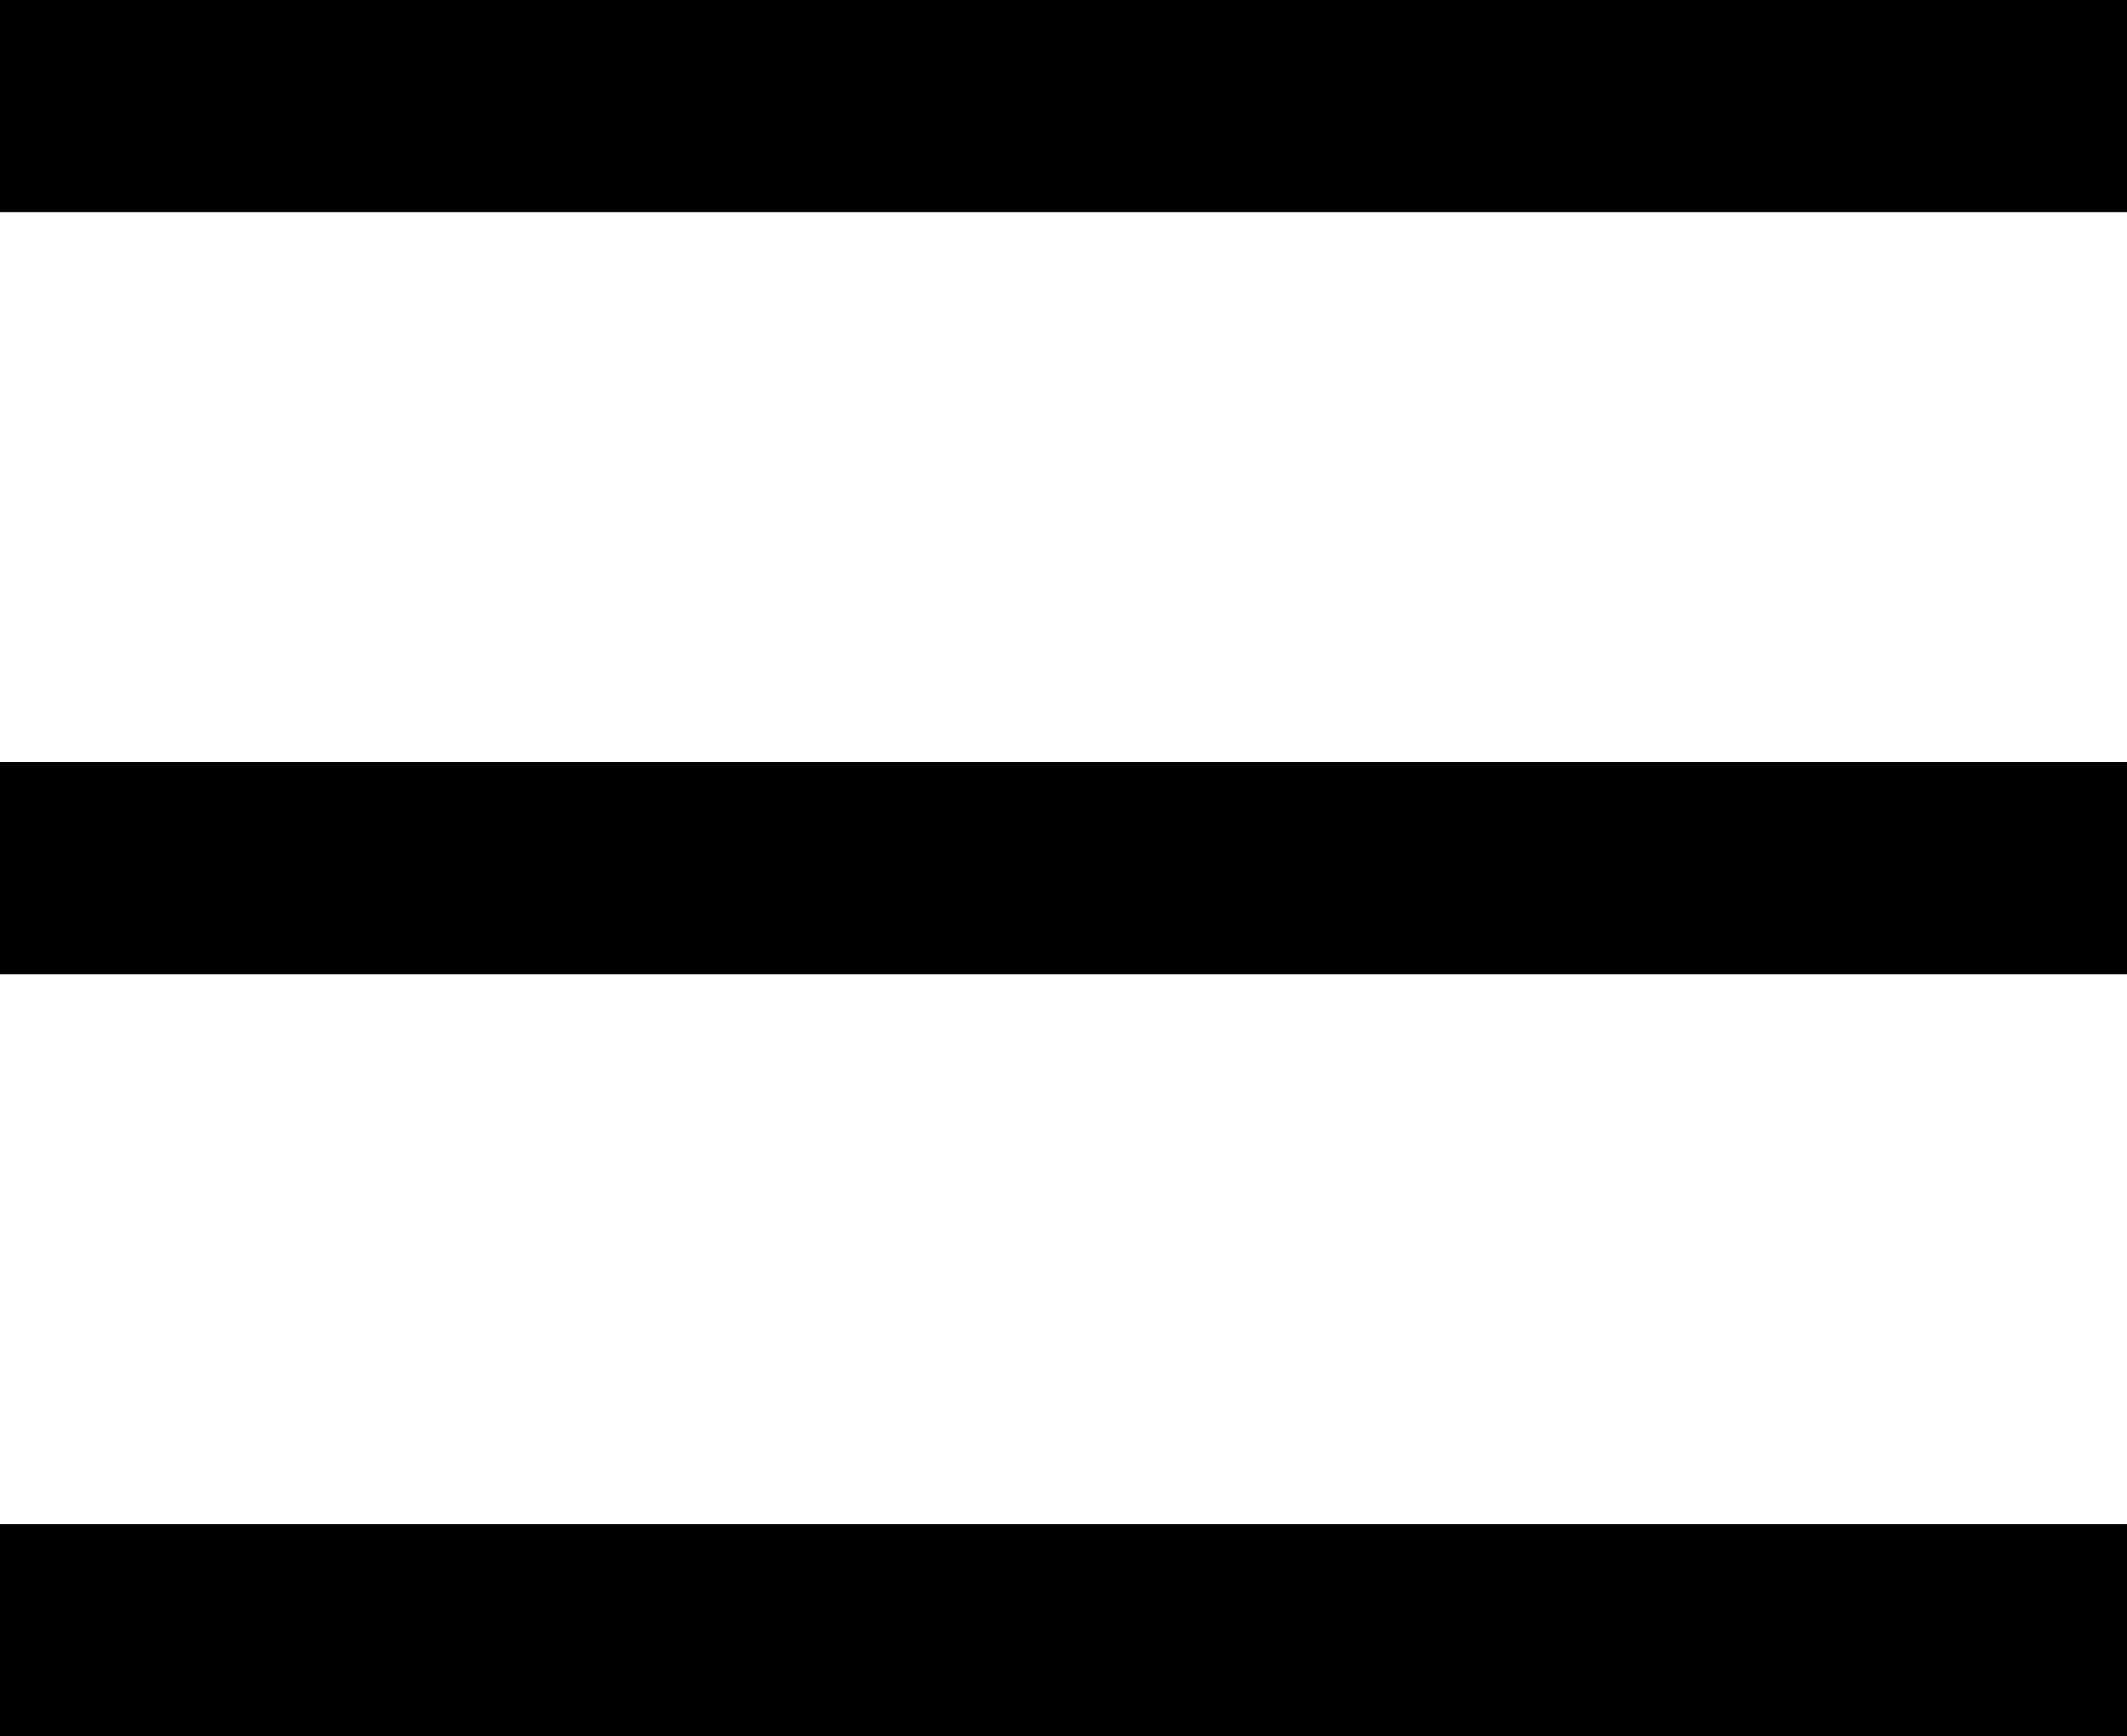
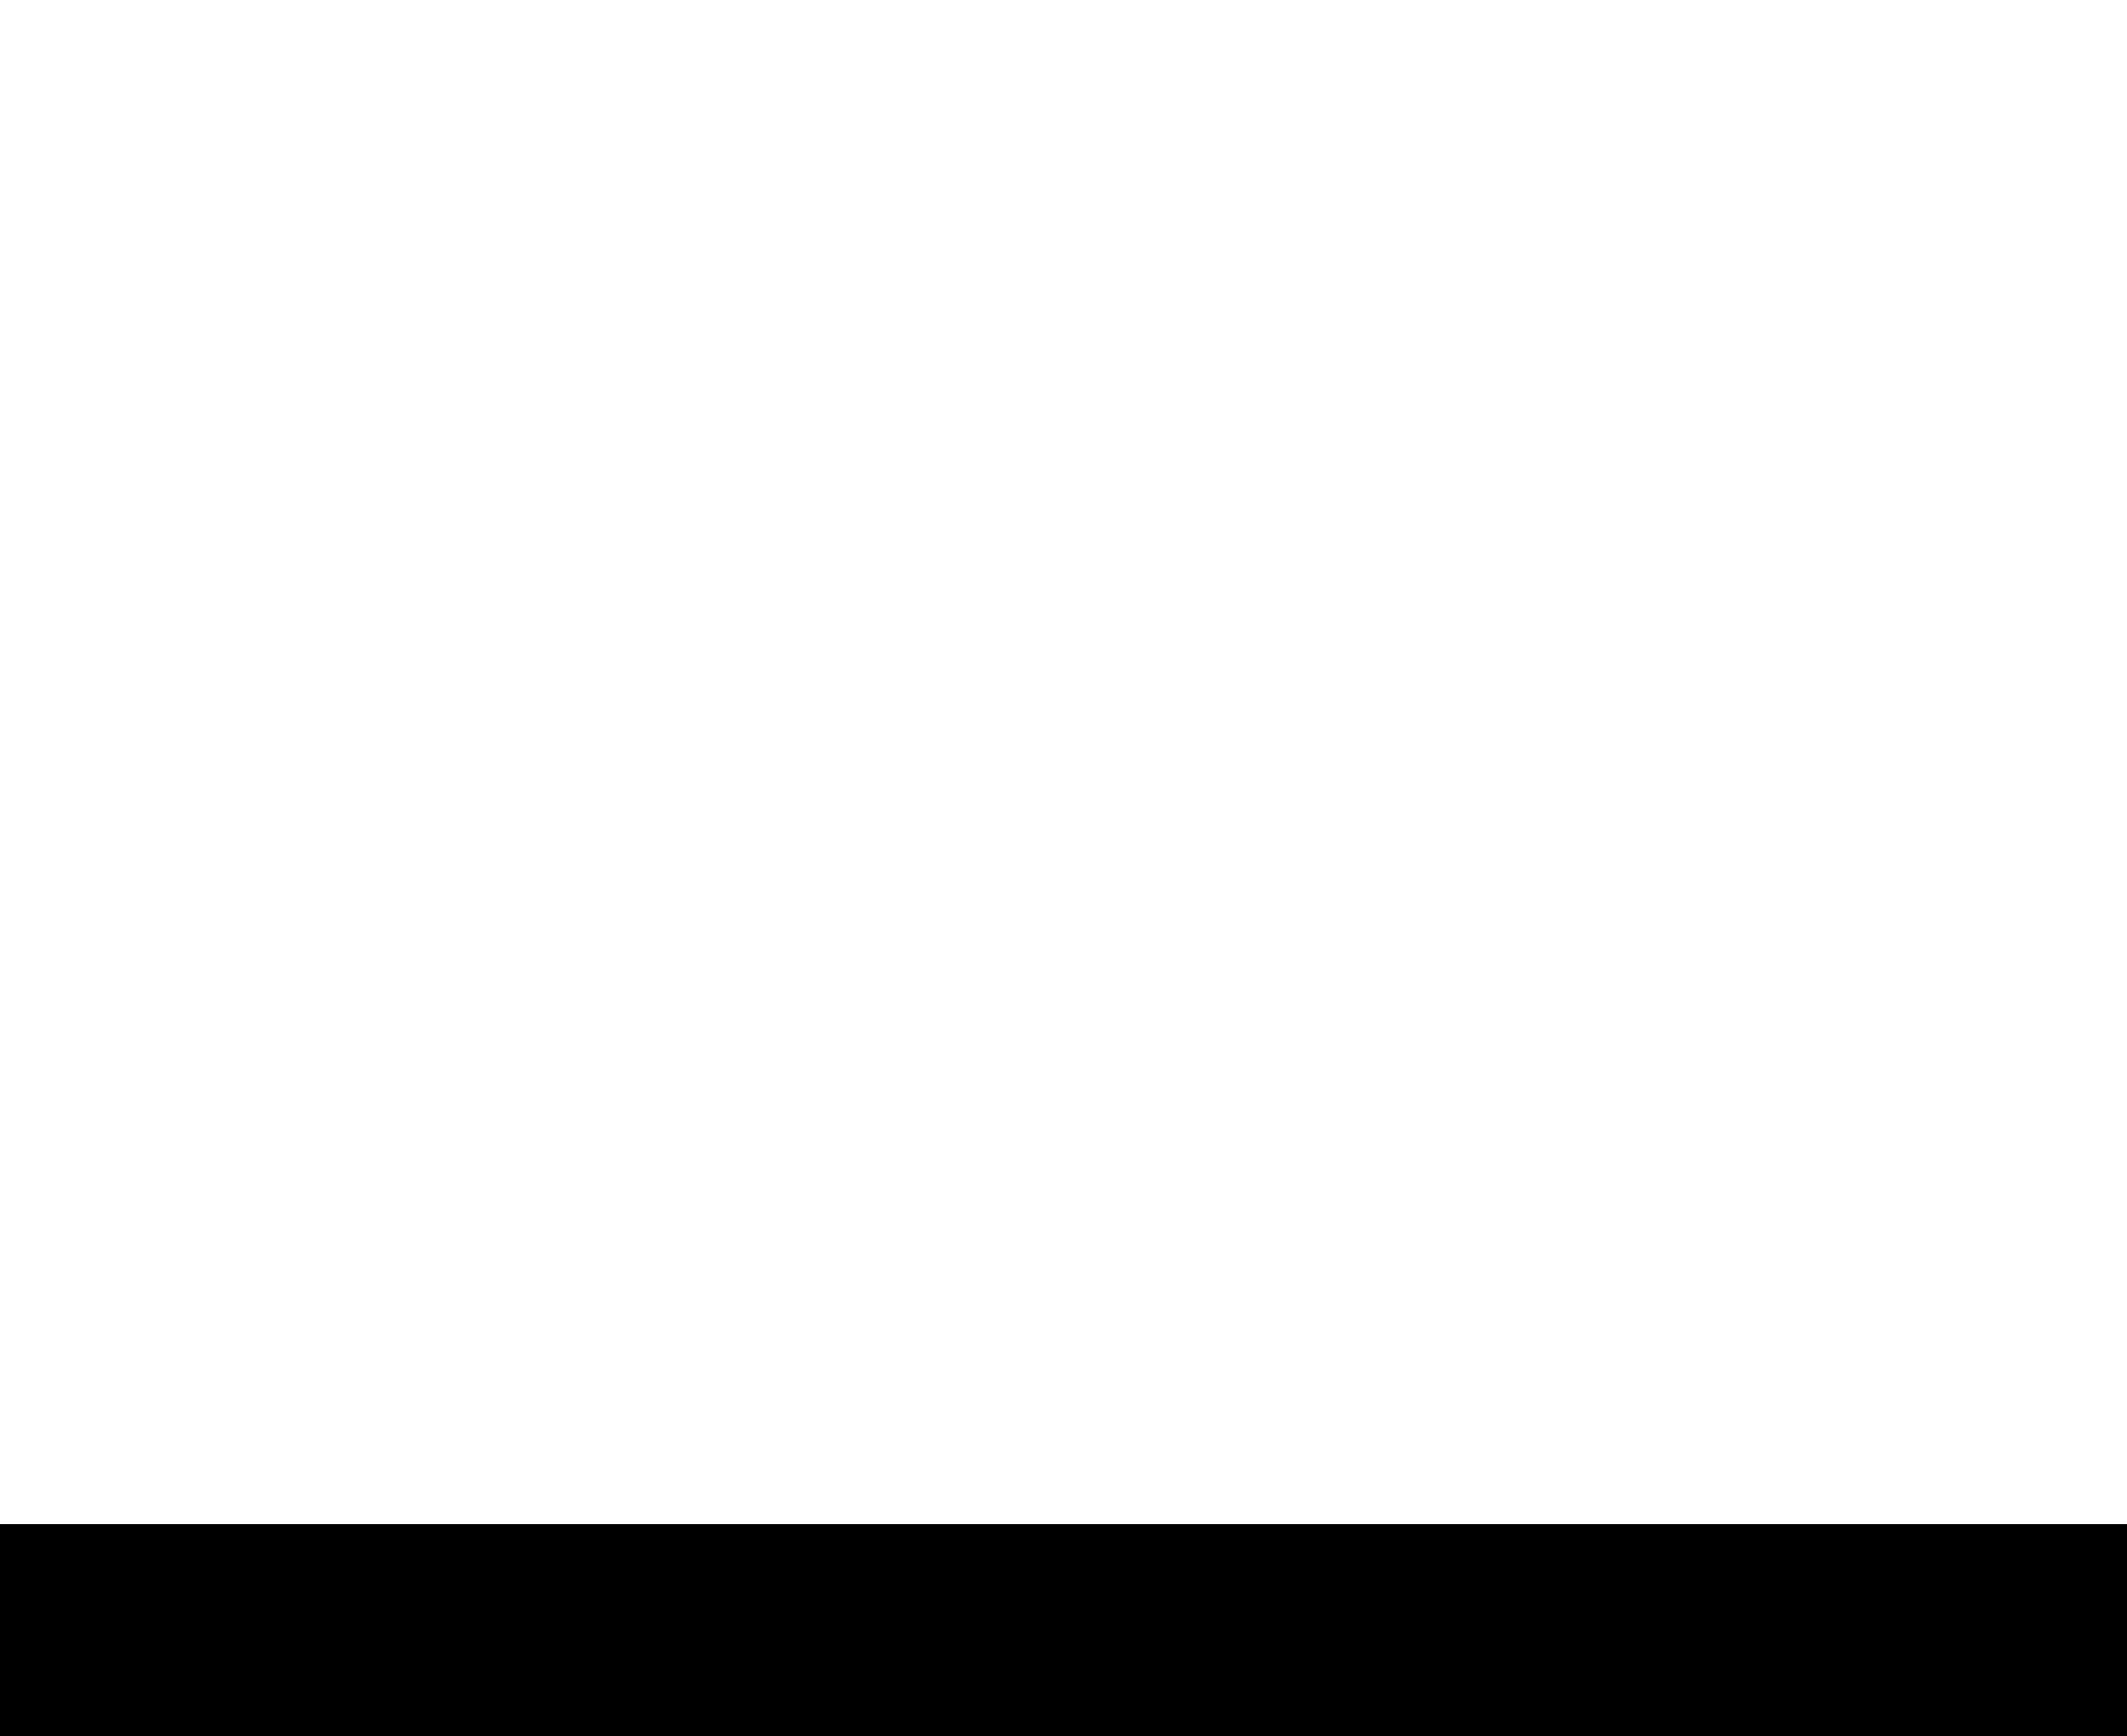
<svg xmlns="http://www.w3.org/2000/svg" width="40.101" height="32.744" viewBox="0 0 40.101 32.744">
  <g id="Group_715" data-name="Group 715" transform="translate(-1974.714 -33.628)">
-     <rect id="Rectangle_95" data-name="Rectangle 95" width="40.101" height="4" transform="translate(1974.714 33.628)" />
-     <rect id="Rectangle_96" data-name="Rectangle 96" width="40.101" height="4" transform="translate(1974.714 48)" />
    <rect id="Rectangle_97" data-name="Rectangle 97" width="40.101" height="4" transform="translate(1974.714 62.372)" />
  </g>
</svg>